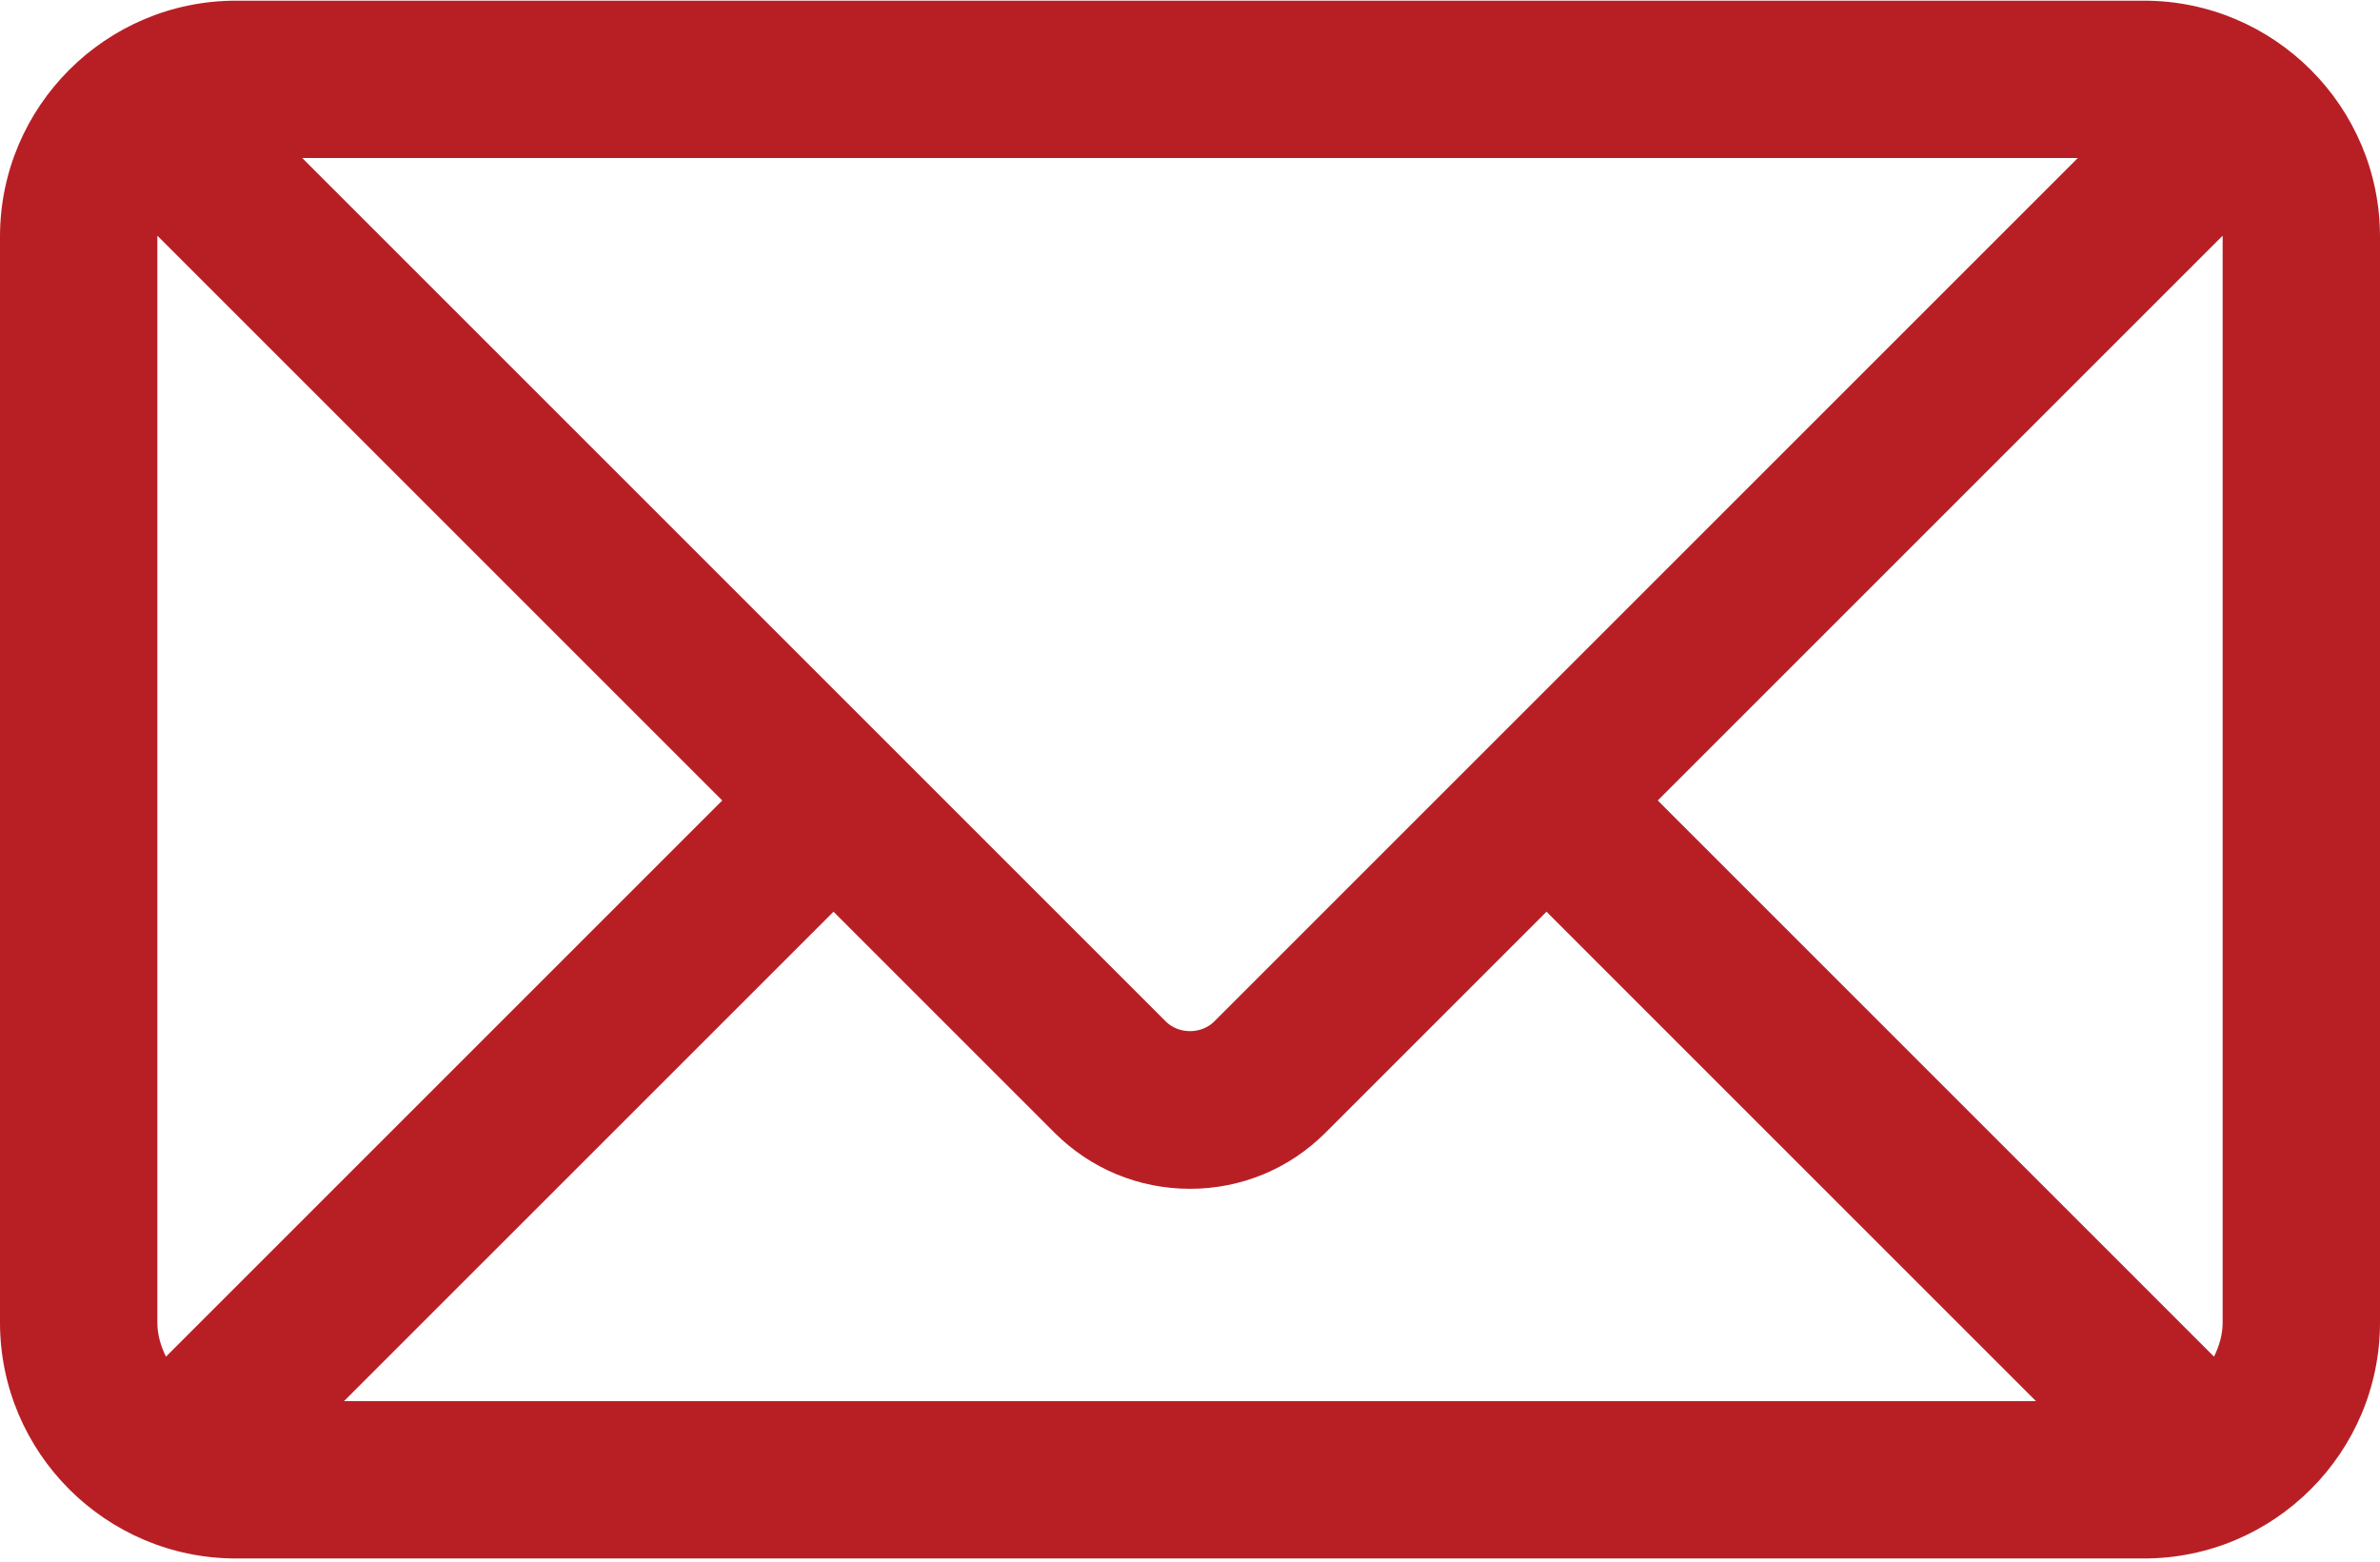
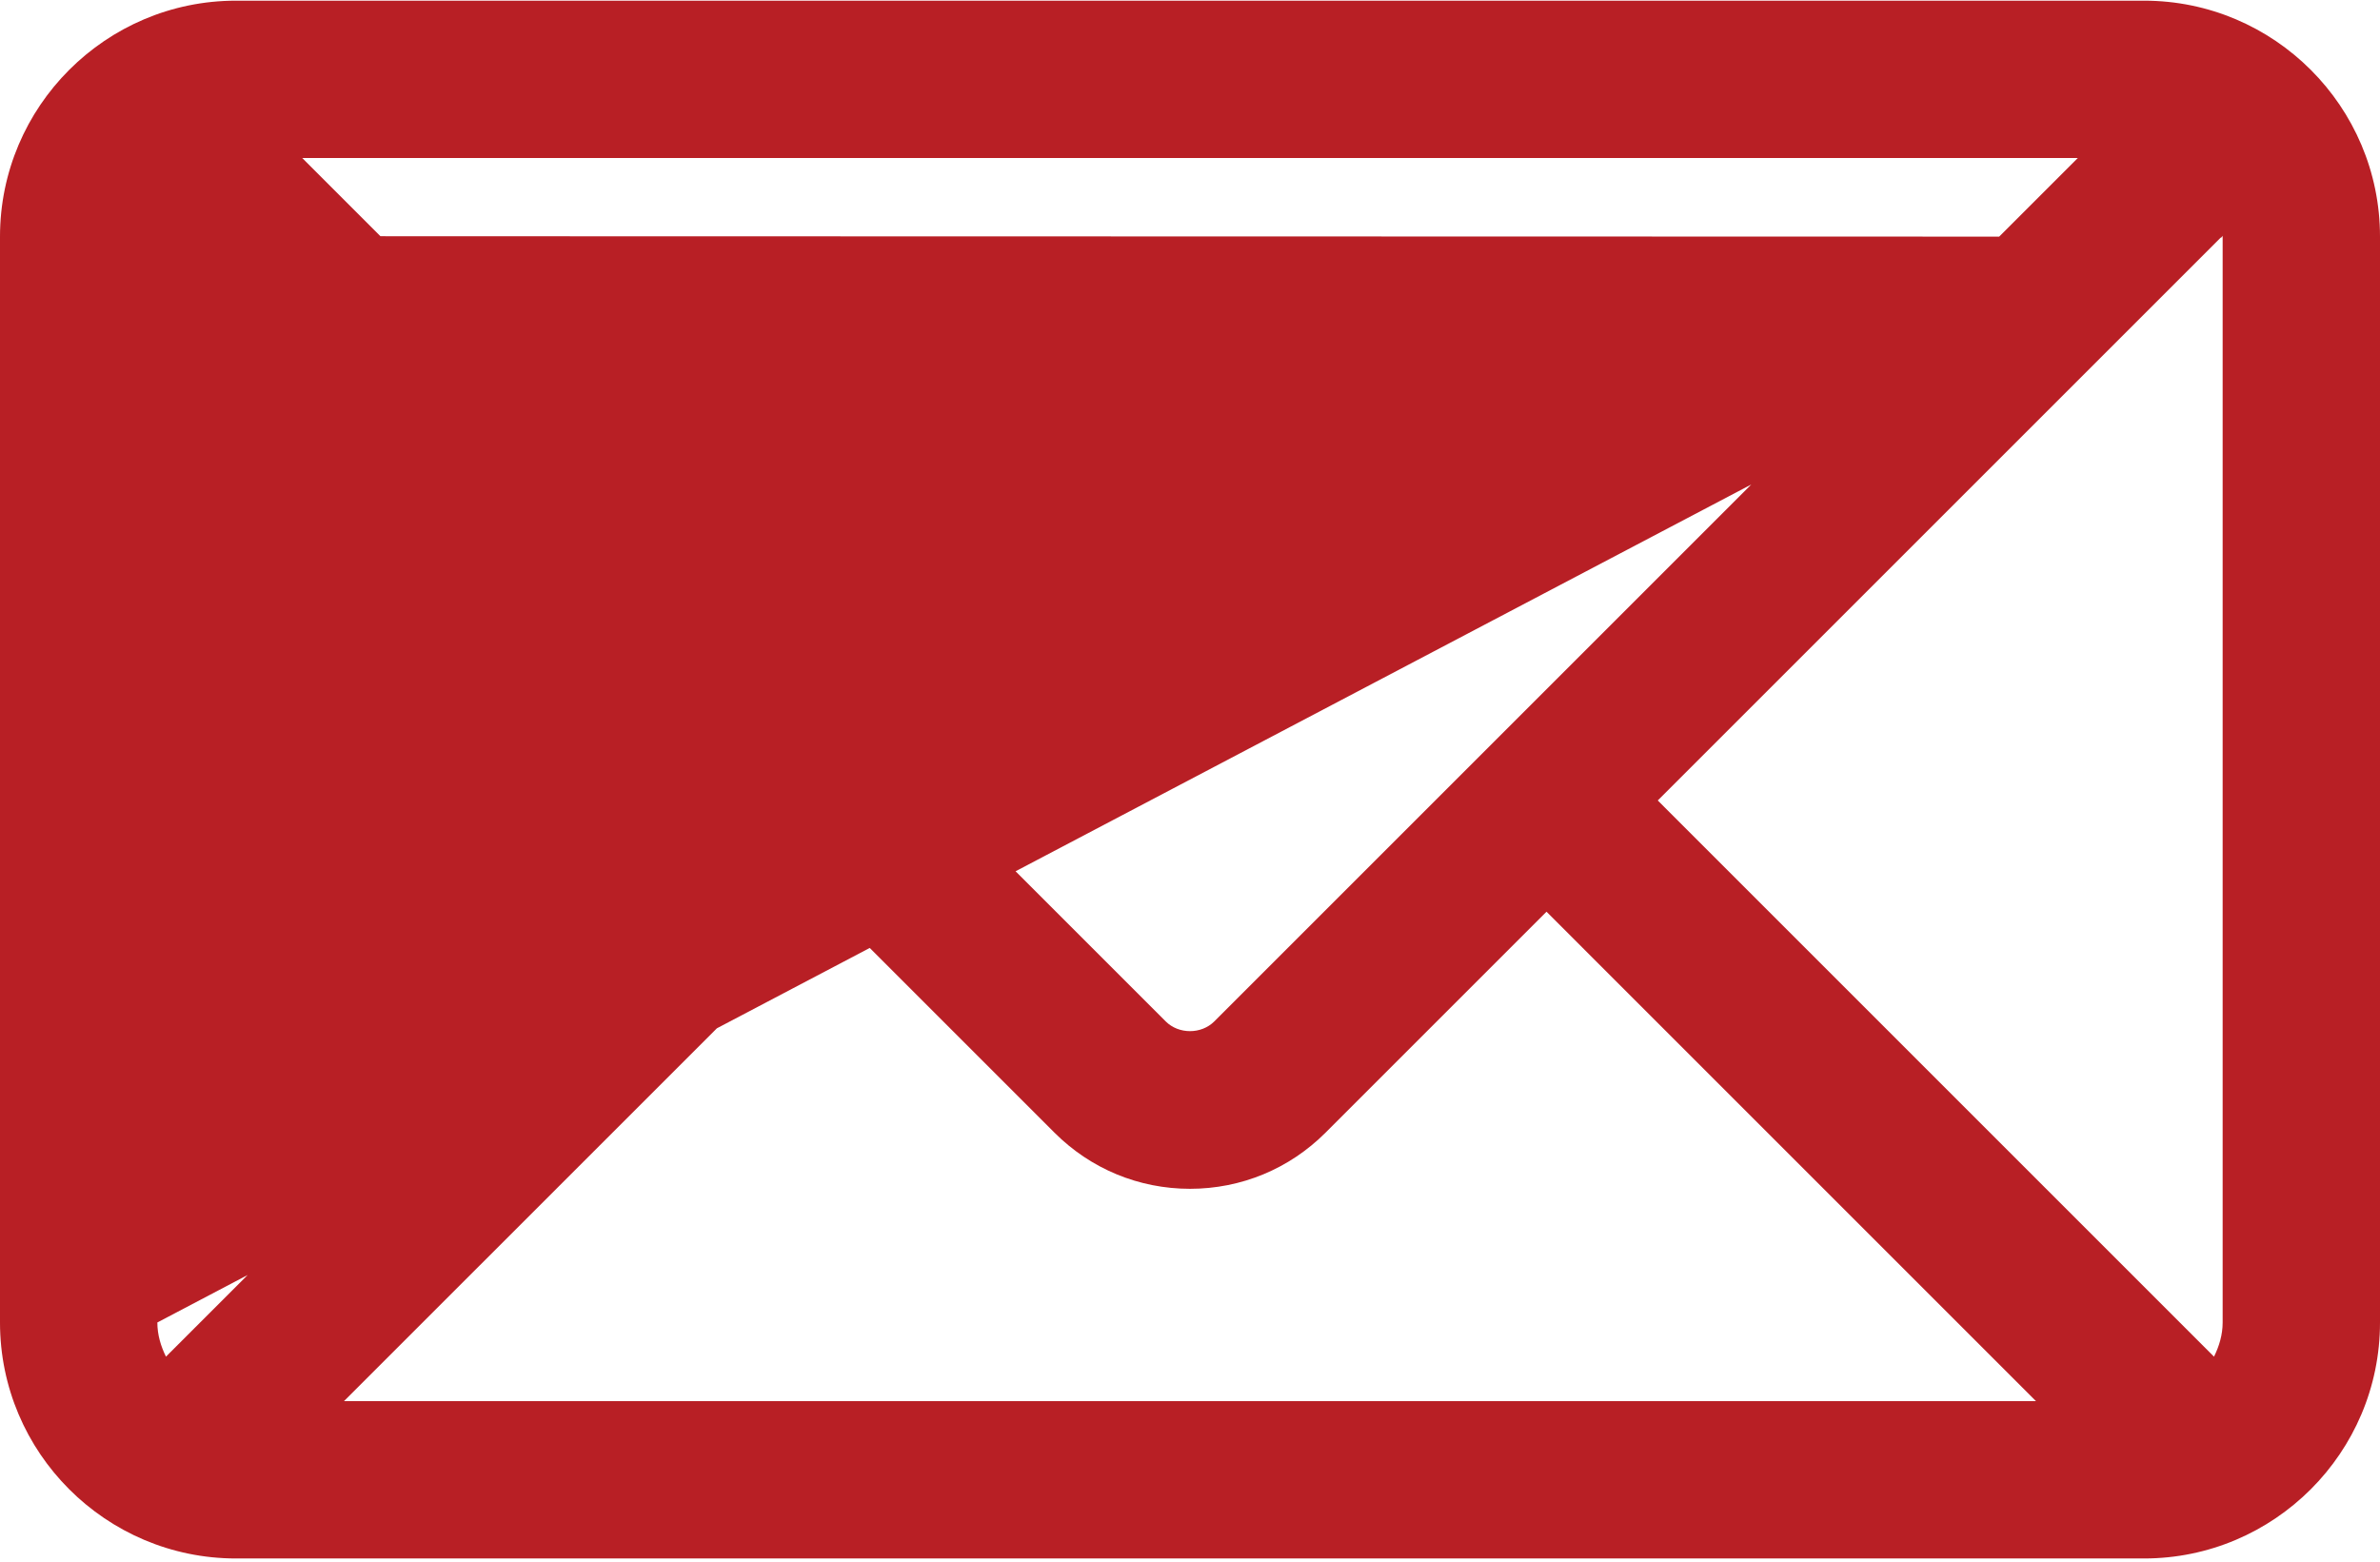
<svg xmlns="http://www.w3.org/2000/svg" width="512" height="336" viewBox="0 0 512 336" fill="none">
-   <path d="M461.225 0.145H50.777C22.777 0.145 0 22.921 0 50.922V284.54C0 312.54 22.777 335.318 50.777 335.318H461.222C489.222 335.318 512 312.54 512 284.54V50.922C512 22.921 489.225 0.145 461.225 0.145ZM478.15 50.922V284.54C478.15 287.211 477.397 289.65 476.29 291.896L356.627 172.226L478.116 50.739C478.116 50.806 478.15 50.855 478.15 50.922ZM33.851 284.54V50.922C33.851 50.855 33.886 50.807 33.886 50.74L155.373 172.227L35.703 291.896C34.603 289.65 33.851 287.211 33.851 284.54ZM261.225 219.766C258.432 222.556 253.57 222.556 250.778 219.766L65.016 33.996H446.993L261.225 219.766ZM179.307 196.162L226.844 243.7C234.637 251.493 244.992 255.781 256 255.781C267.008 255.781 277.365 251.493 285.158 243.7L332.695 196.162L437.99 301.466H74.001L179.307 196.162Z" fill="#B81F25" />
+   <path d="M461.225 0.145H50.777C22.777 0.145 0 22.921 0 50.922V284.54C0 312.54 22.777 335.318 50.777 335.318H461.222C489.222 335.318 512 312.54 512 284.54V50.922C512 22.921 489.225 0.145 461.225 0.145ZM478.15 50.922V284.54C478.15 287.211 477.397 289.65 476.29 291.896L356.627 172.226L478.116 50.739C478.116 50.806 478.15 50.855 478.15 50.922ZV50.922C33.851 50.855 33.886 50.807 33.886 50.74L155.373 172.227L35.703 291.896C34.603 289.65 33.851 287.211 33.851 284.54ZM261.225 219.766C258.432 222.556 253.57 222.556 250.778 219.766L65.016 33.996H446.993L261.225 219.766ZM179.307 196.162L226.844 243.7C234.637 251.493 244.992 255.781 256 255.781C267.008 255.781 277.365 251.493 285.158 243.7L332.695 196.162L437.99 301.466H74.001L179.307 196.162Z" fill="#B81F25" />
</svg>